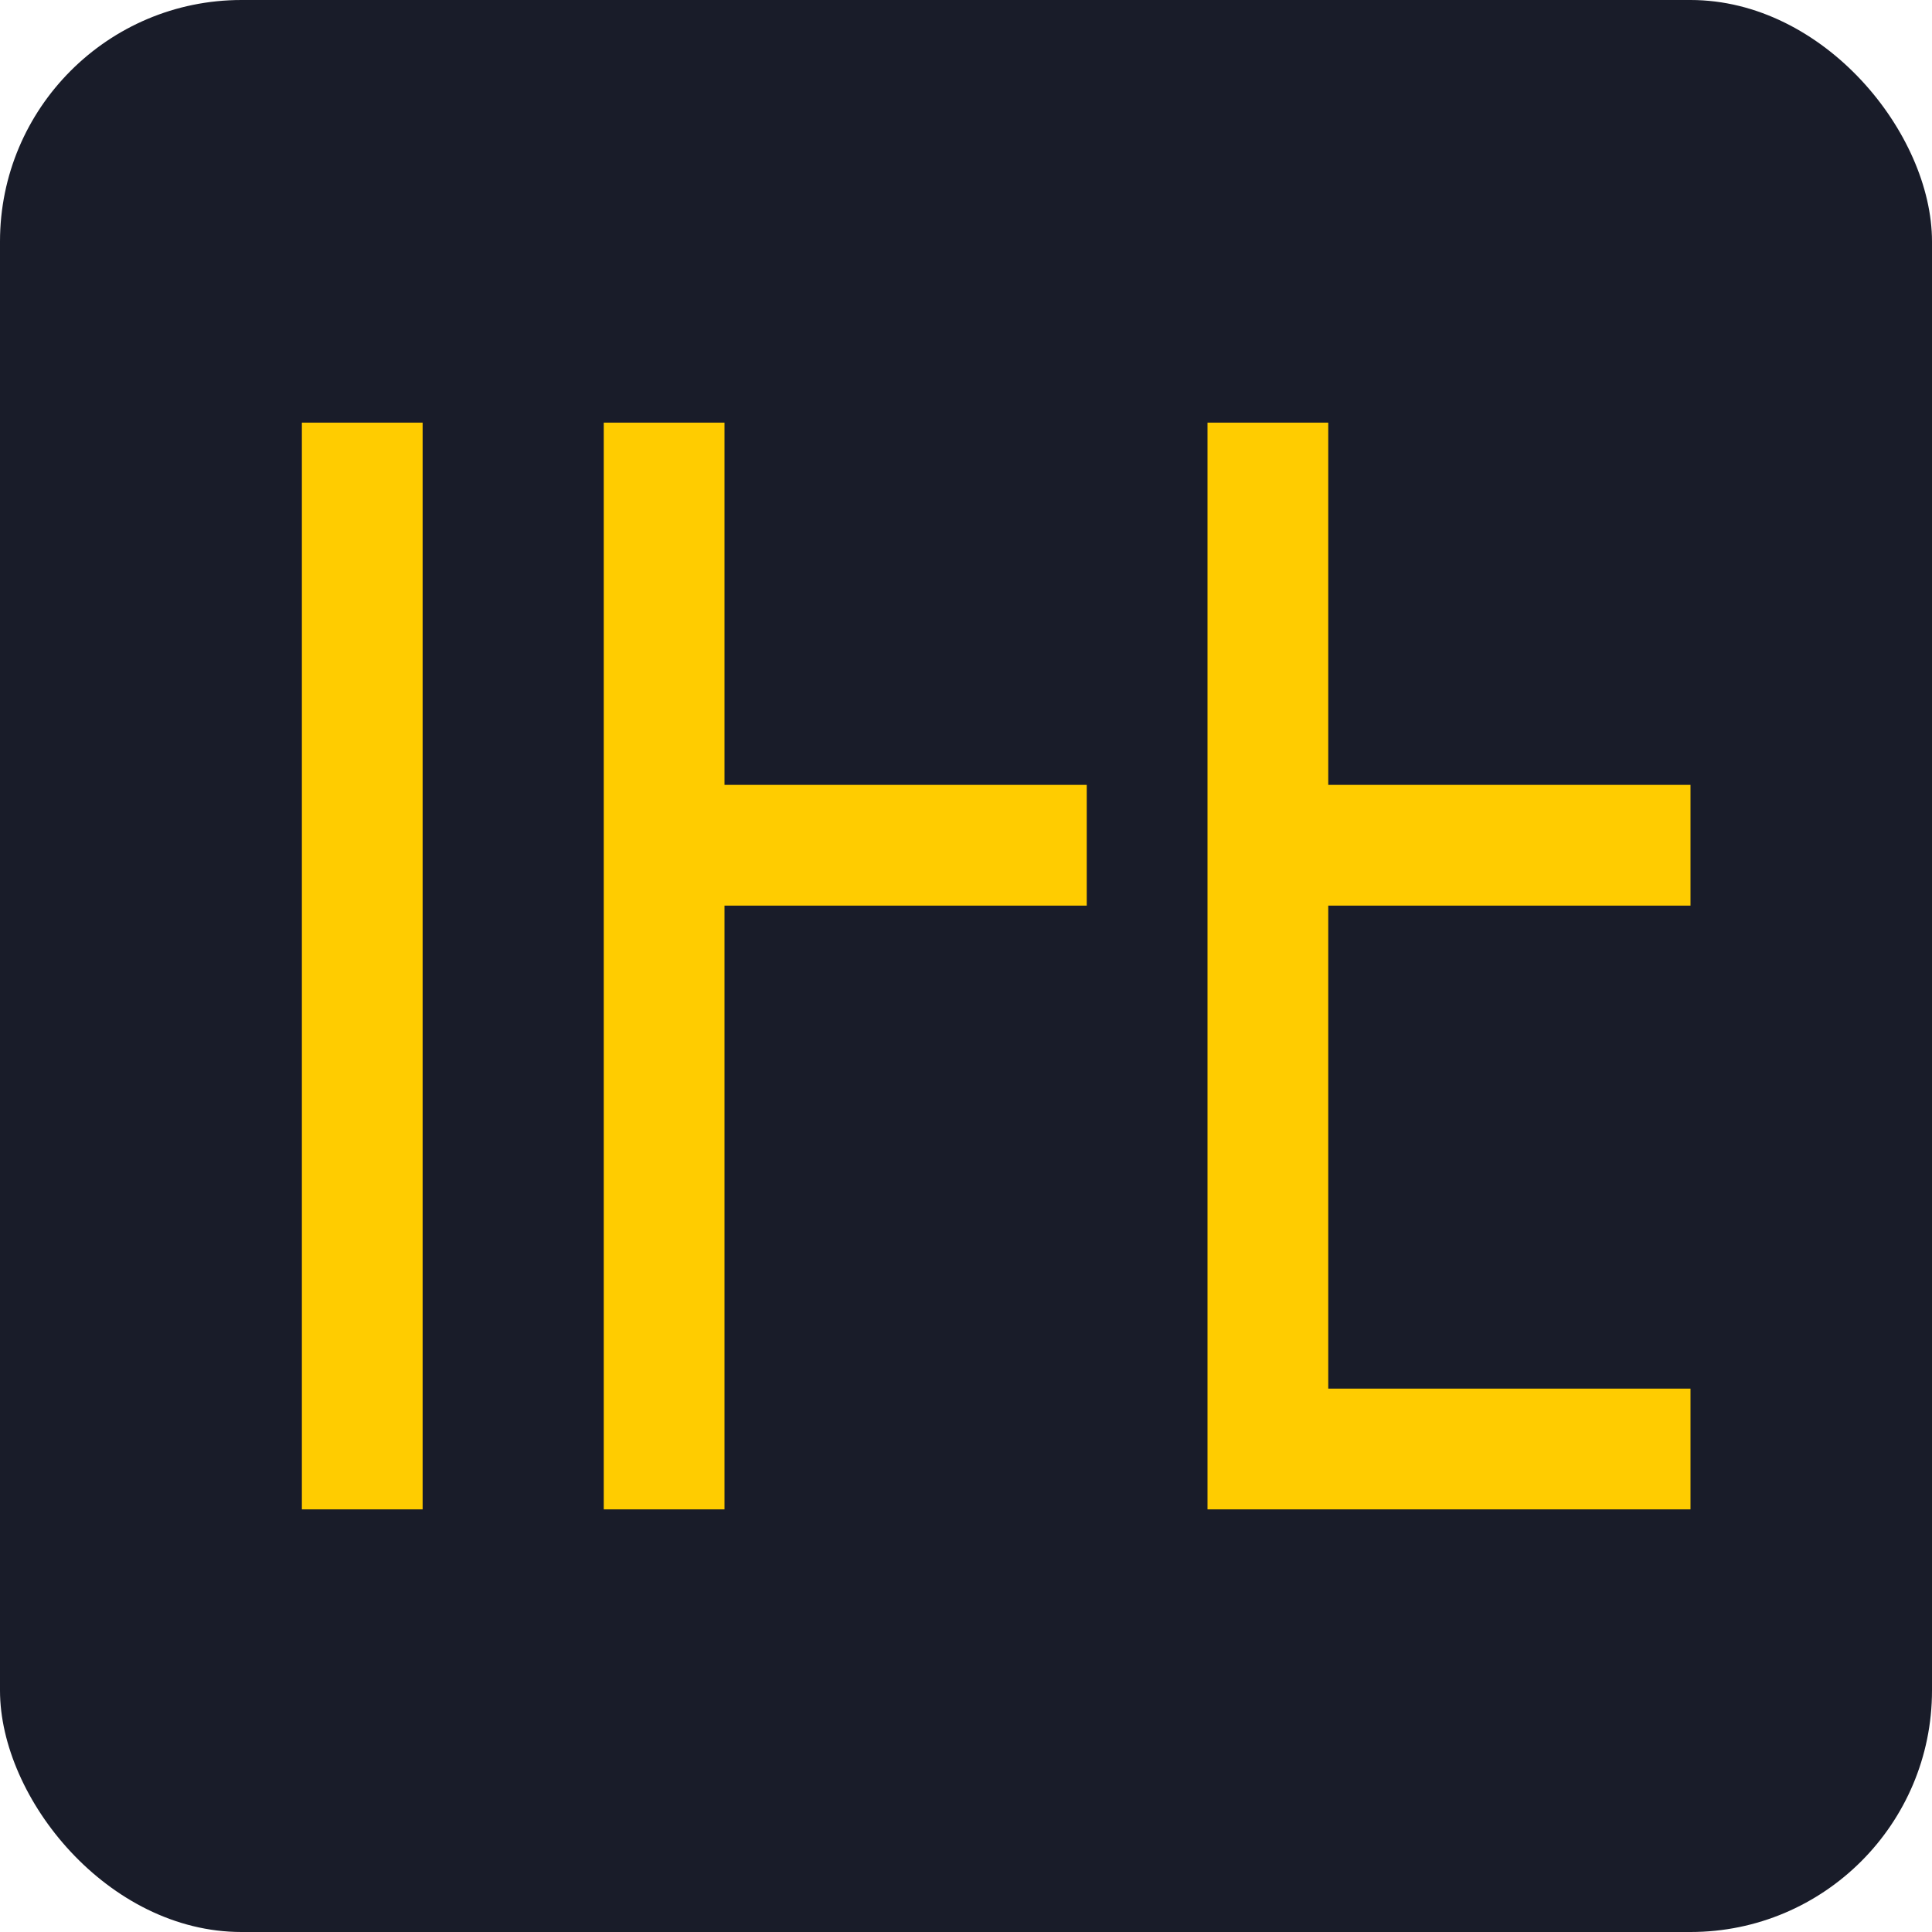
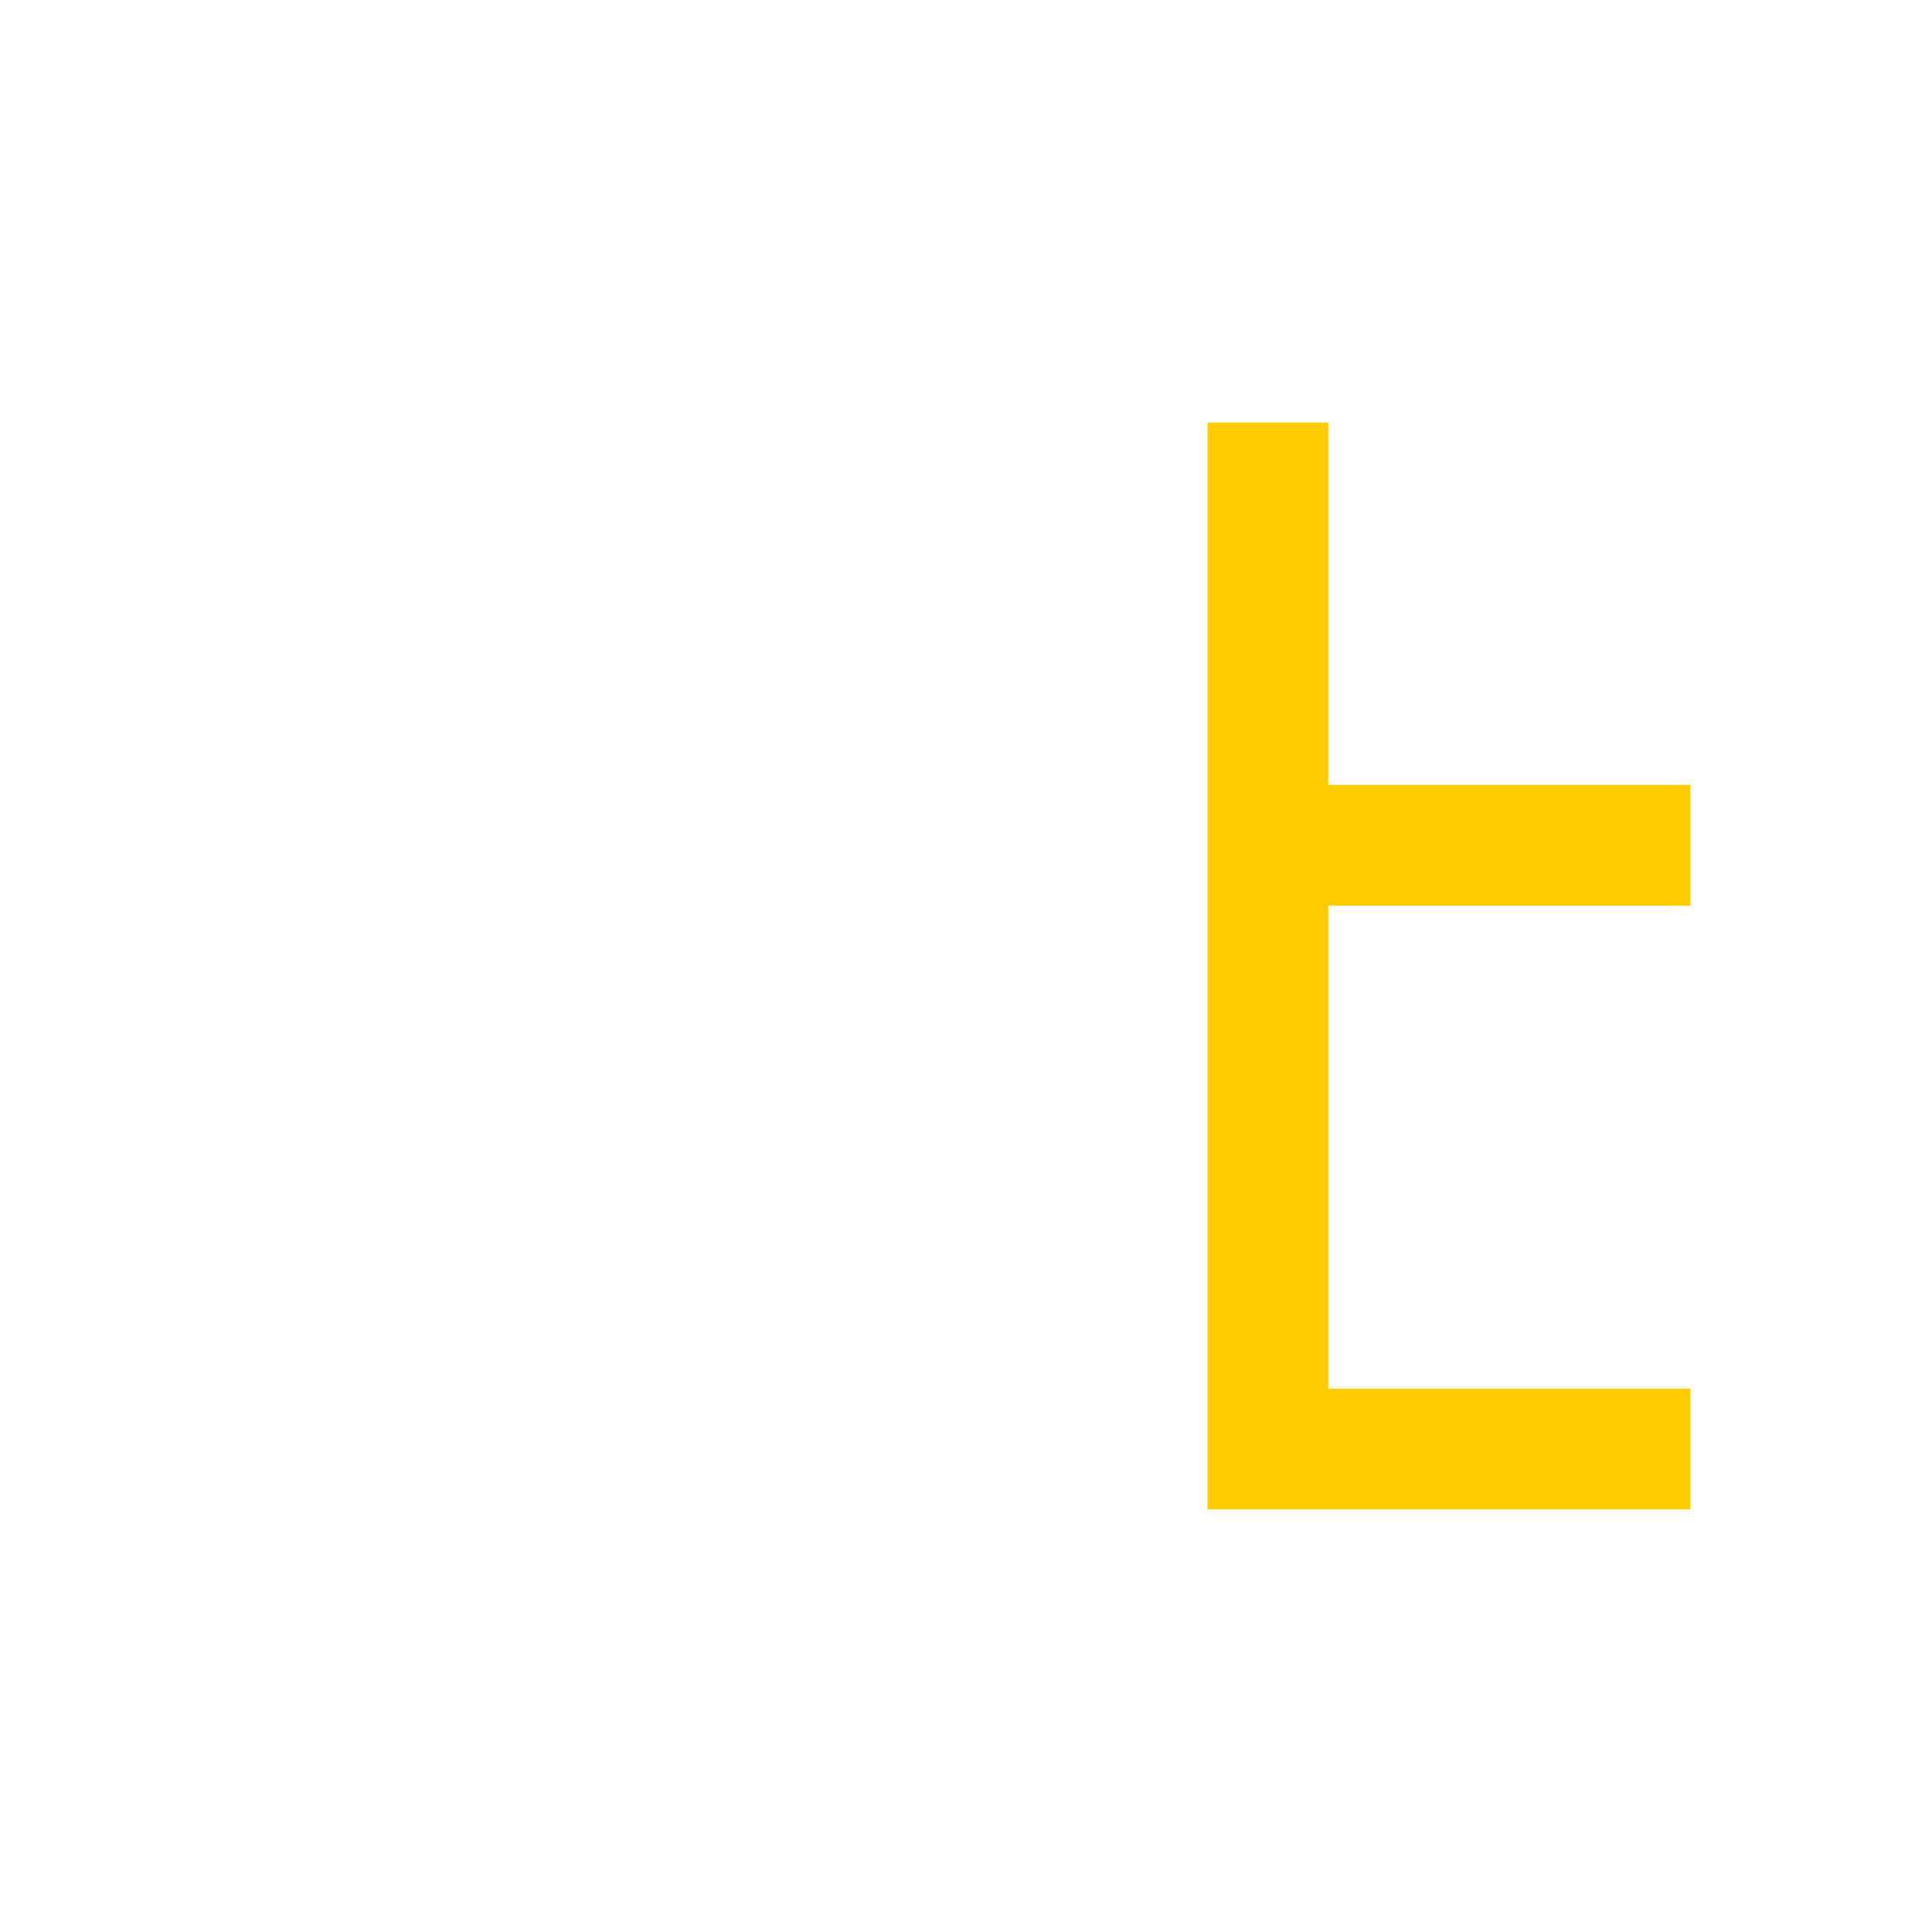
<svg xmlns="http://www.w3.org/2000/svg" width="32" height="32" viewBox="0 0 32 32" fill="none">
-   <rect width="32" height="32" rx="4" fill="#191c29" />
-   <path d="M7 7H5V25H7V7Z" fill="#FFCC00" />
-   <path d="M10 7H12V13H18V15H12V25H10V7Z" fill="#FFCC00" />
  <path d="M20 7H22V13H28V15H22V23H28V25H20V7Z" fill="#FFCC00" />
</svg>